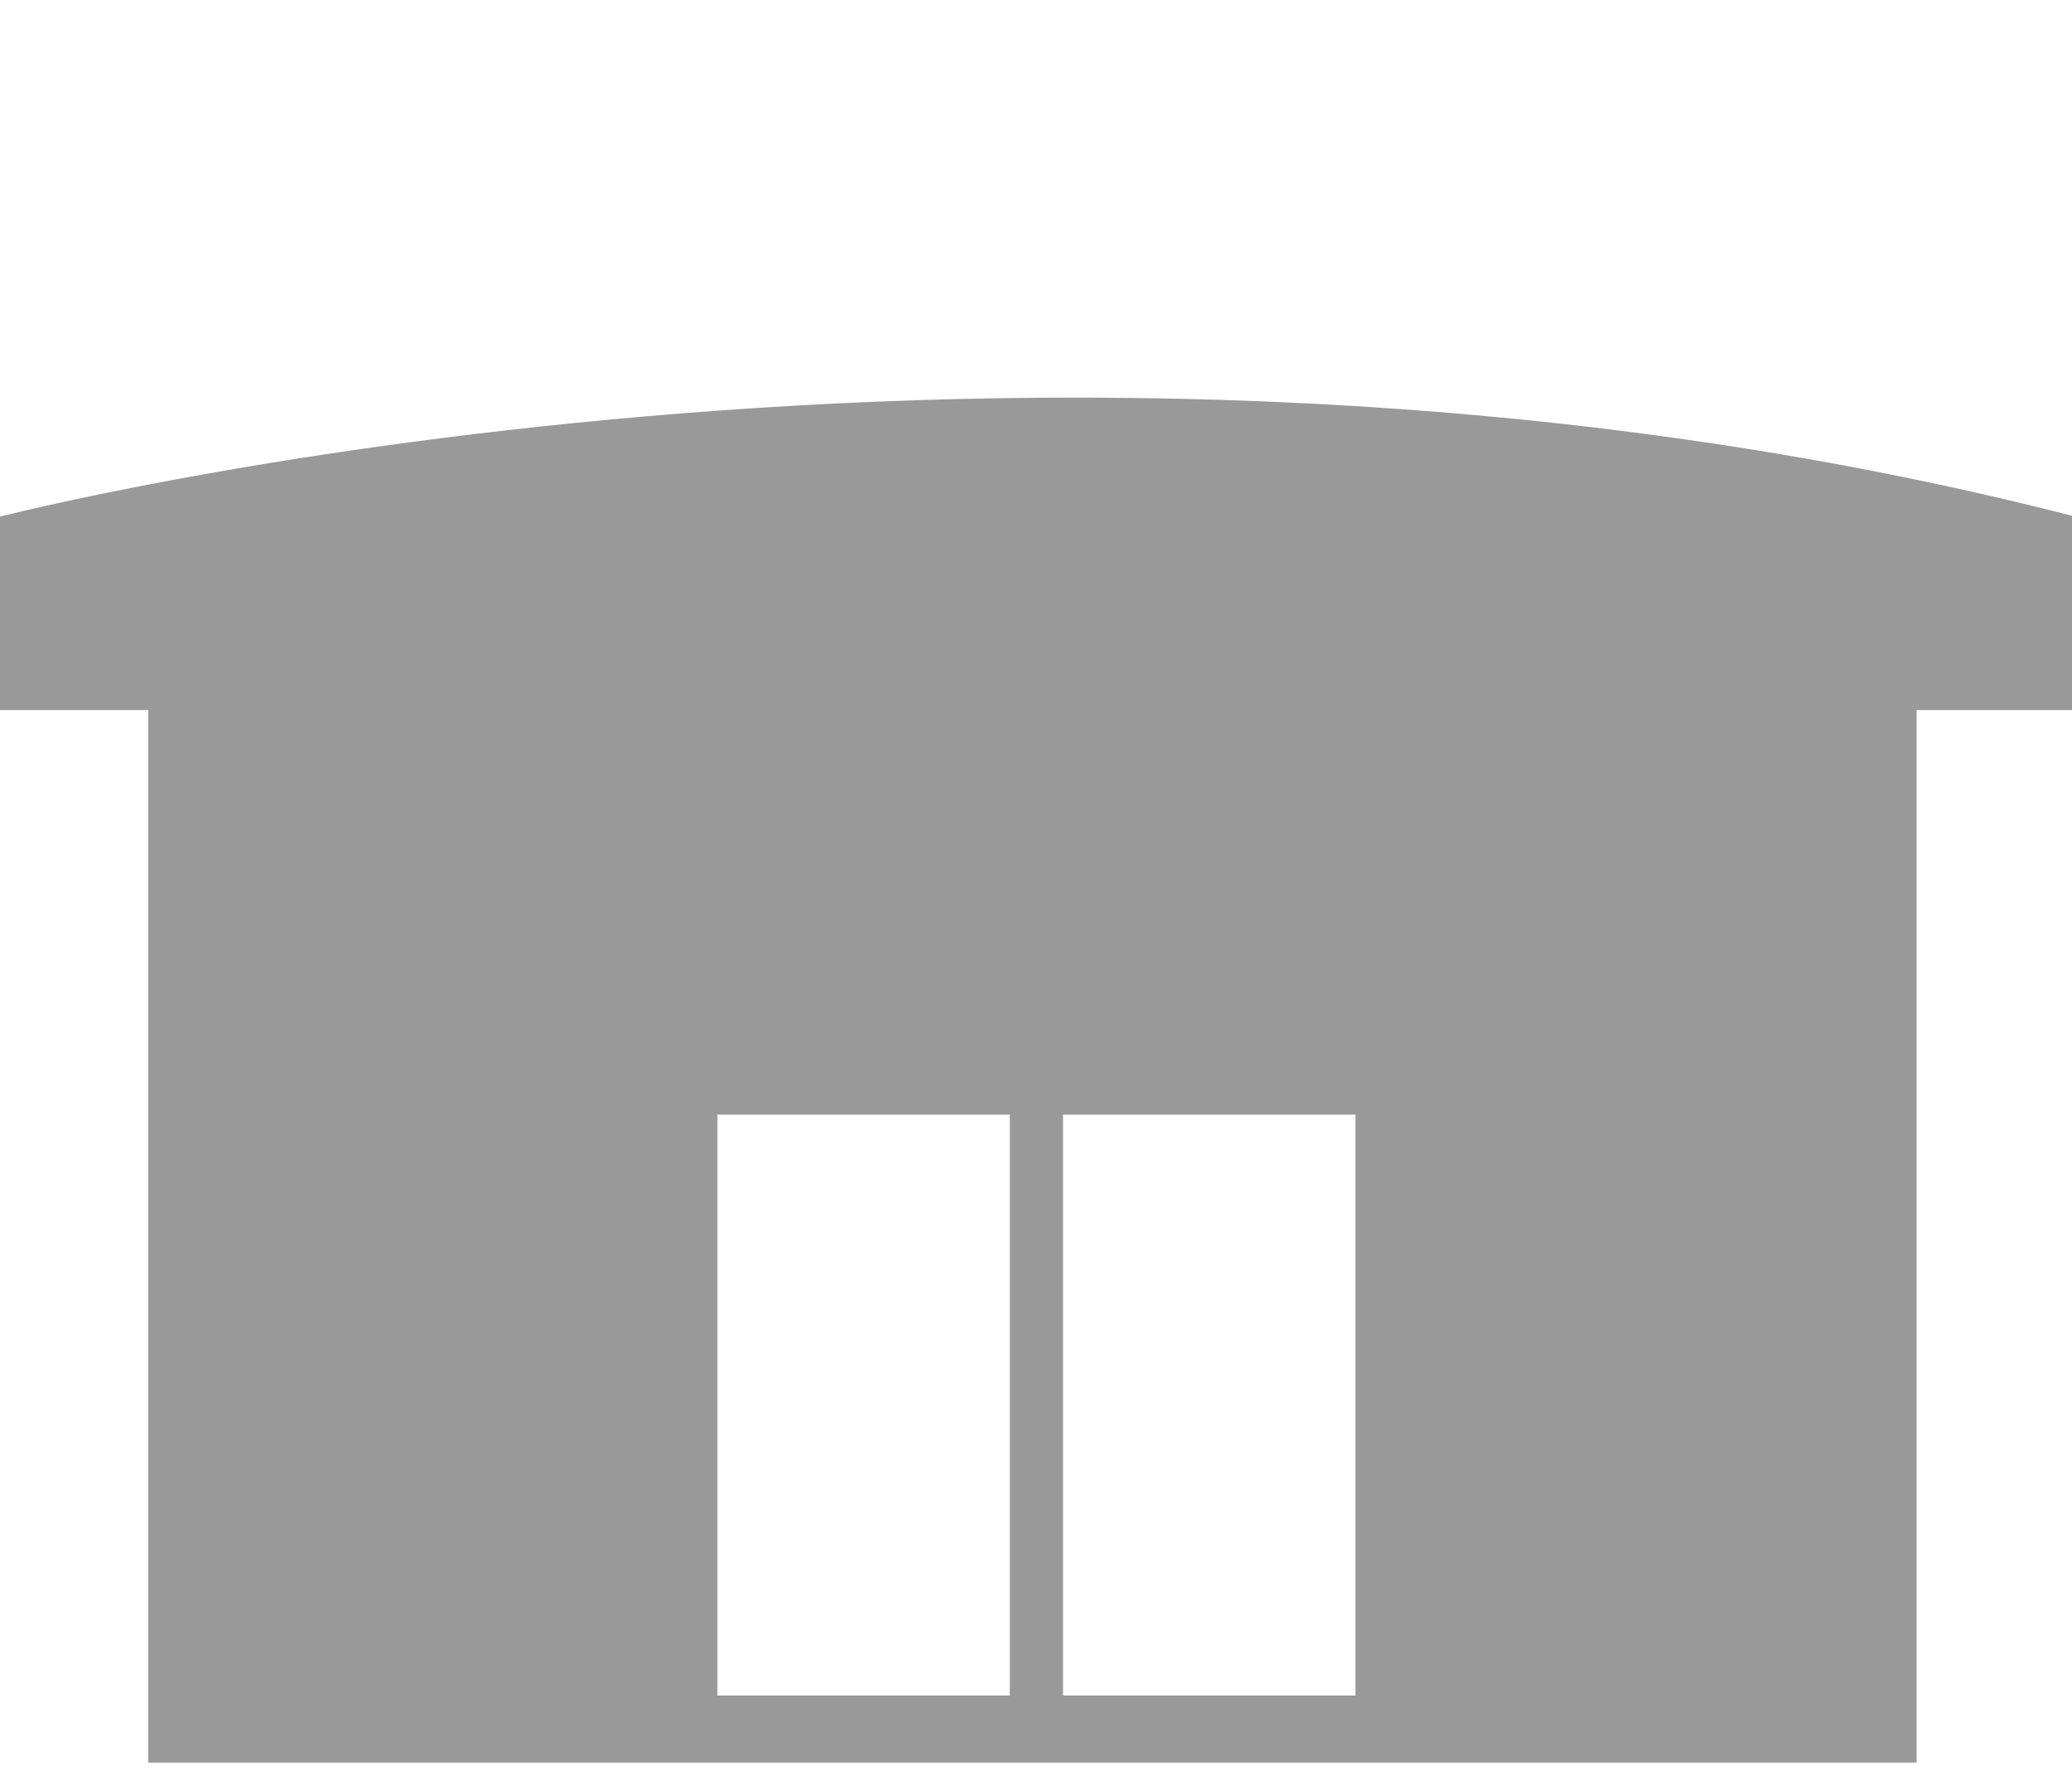
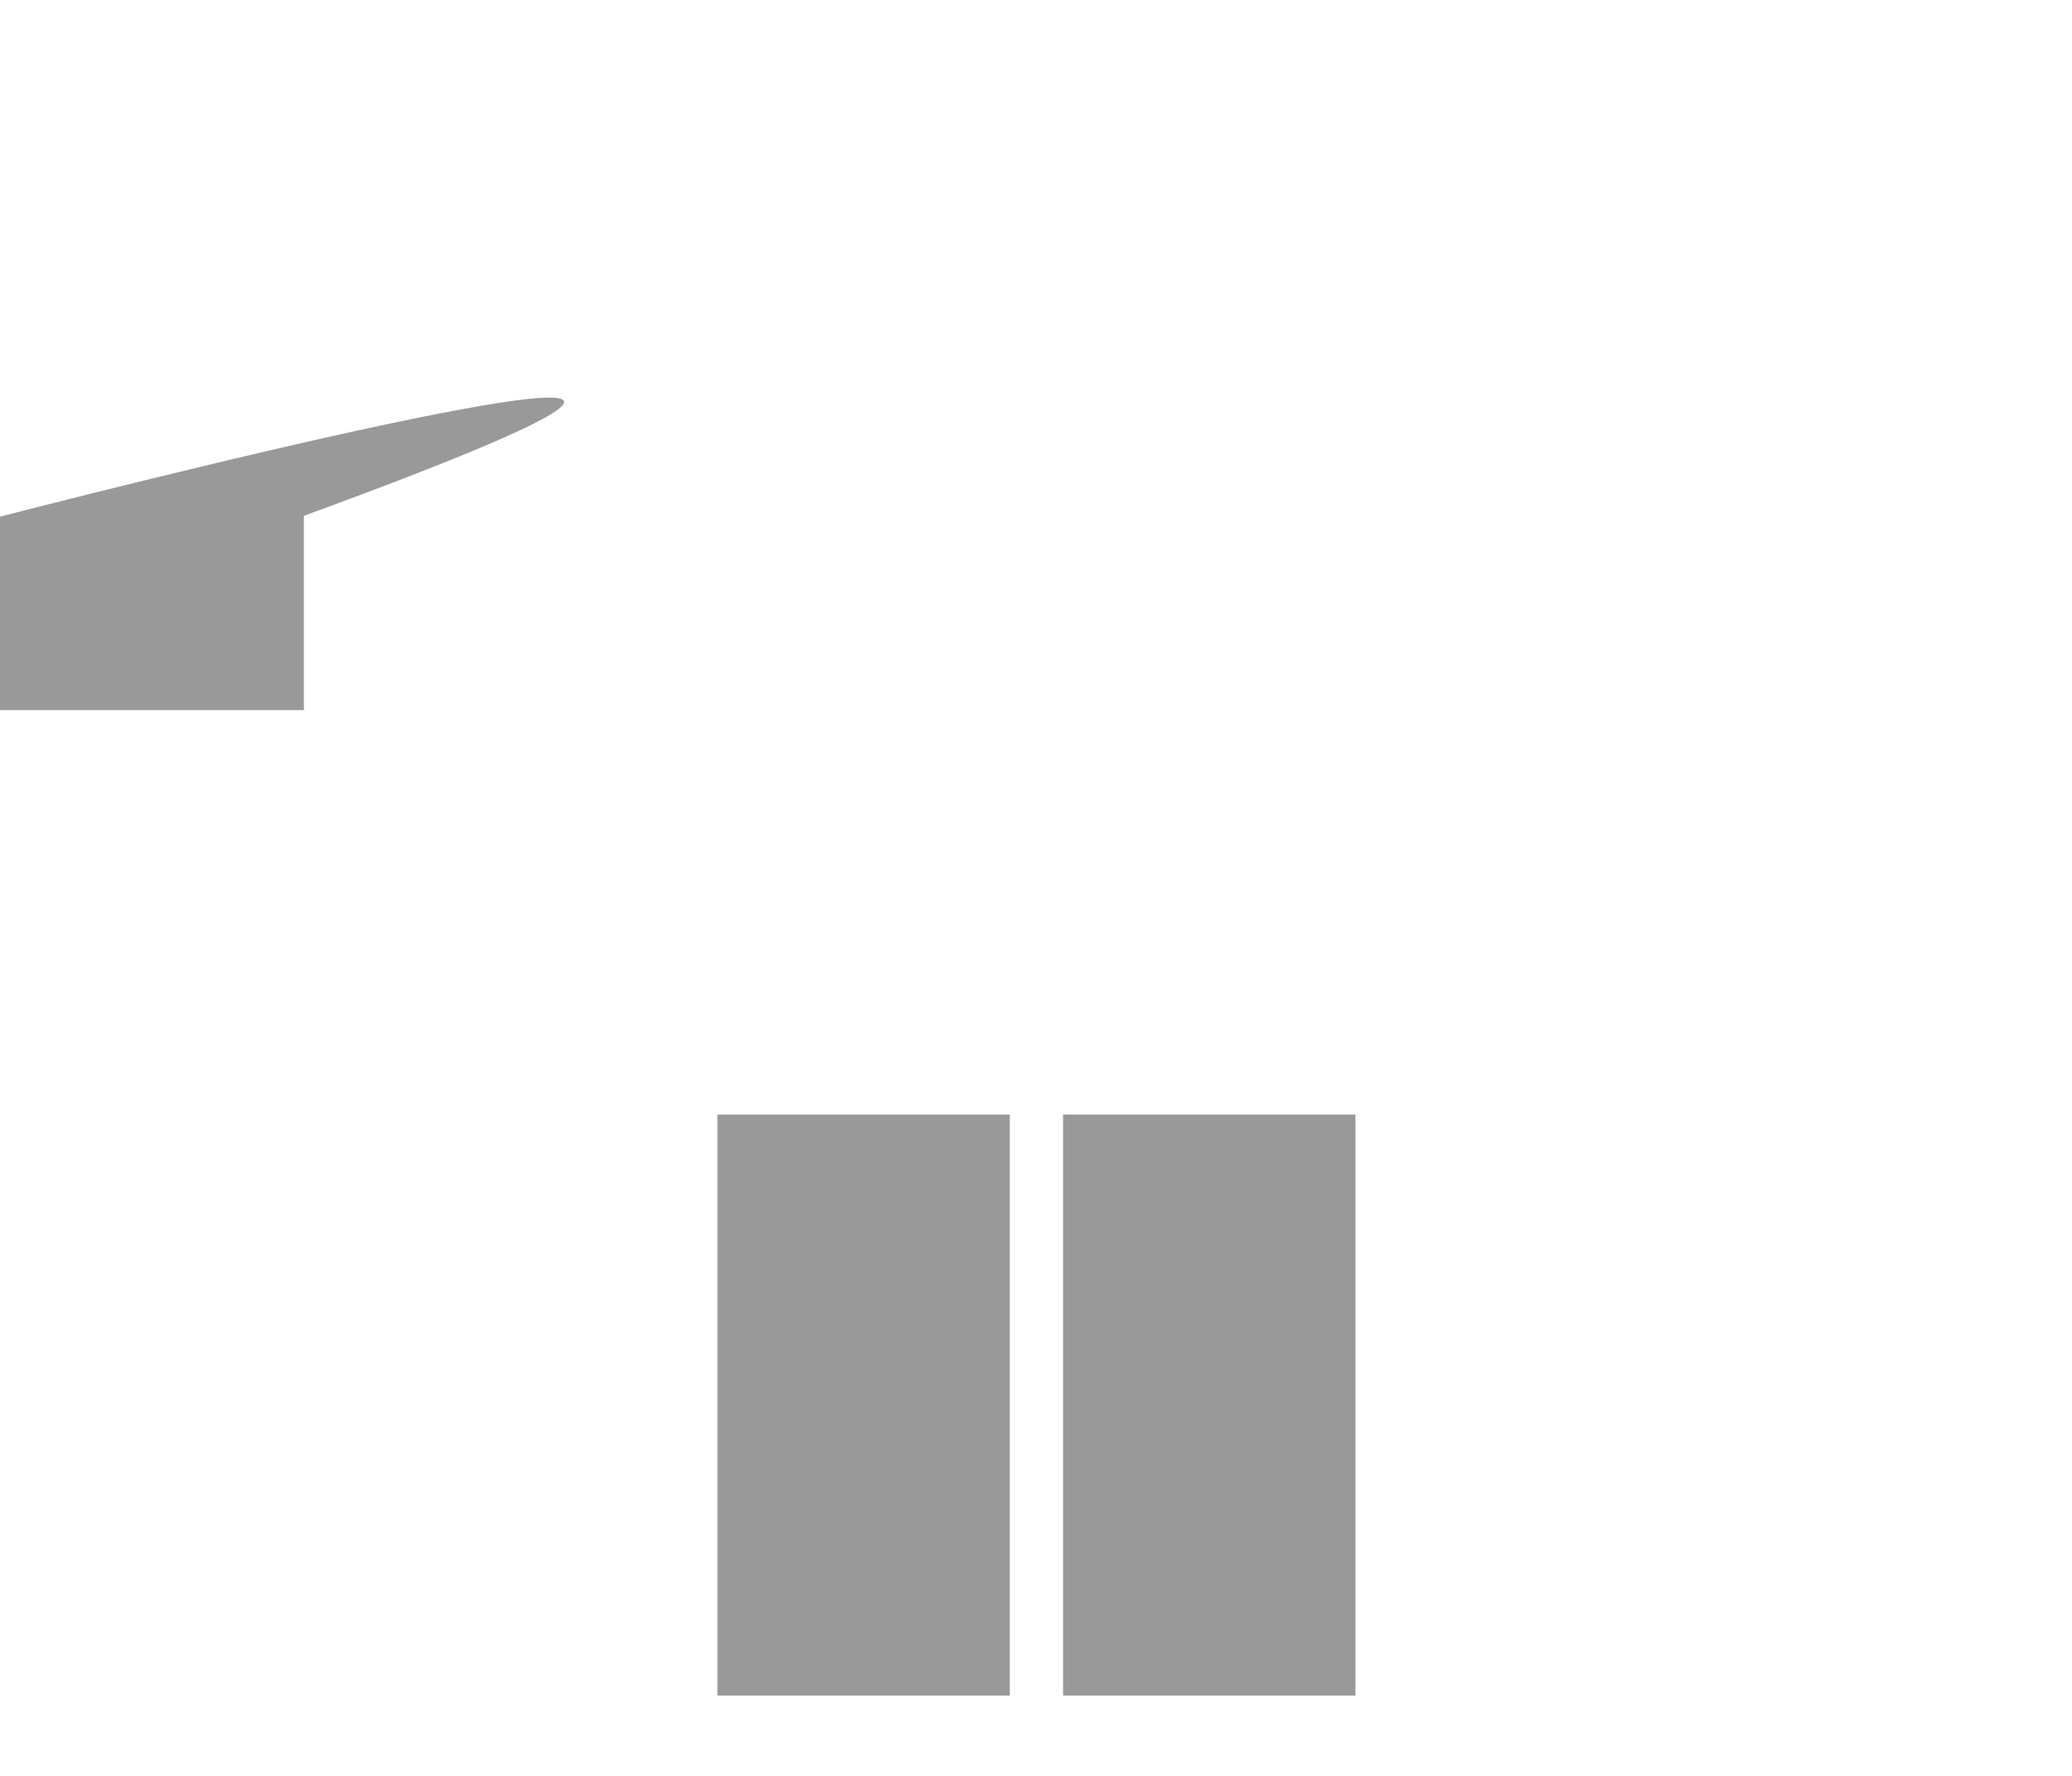
<svg xmlns="http://www.w3.org/2000/svg" id="Layer_1" data-name="Layer 1" viewBox="0 0 99.21 85.04">
  <defs>
    <style>.cls-1{fill:#9a9999;}</style>
  </defs>
  <title>CEF Icon Set Artboards</title>
-   <path class="cls-1" d="M0,24.74V34H7.1v50.4H91.77V34h7.45v-9.3C49.43,11.94,0,24.74,0,24.74ZM48.35,81.19h-14V53.37h14Zm16.55,0h-14V53.37h14Z" />
+   <path class="cls-1" d="M0,24.74V34H7.1v50.4V34h7.45v-9.3C49.43,11.94,0,24.74,0,24.74ZM48.35,81.19h-14V53.37h14Zm16.55,0h-14V53.37h14Z" />
</svg>